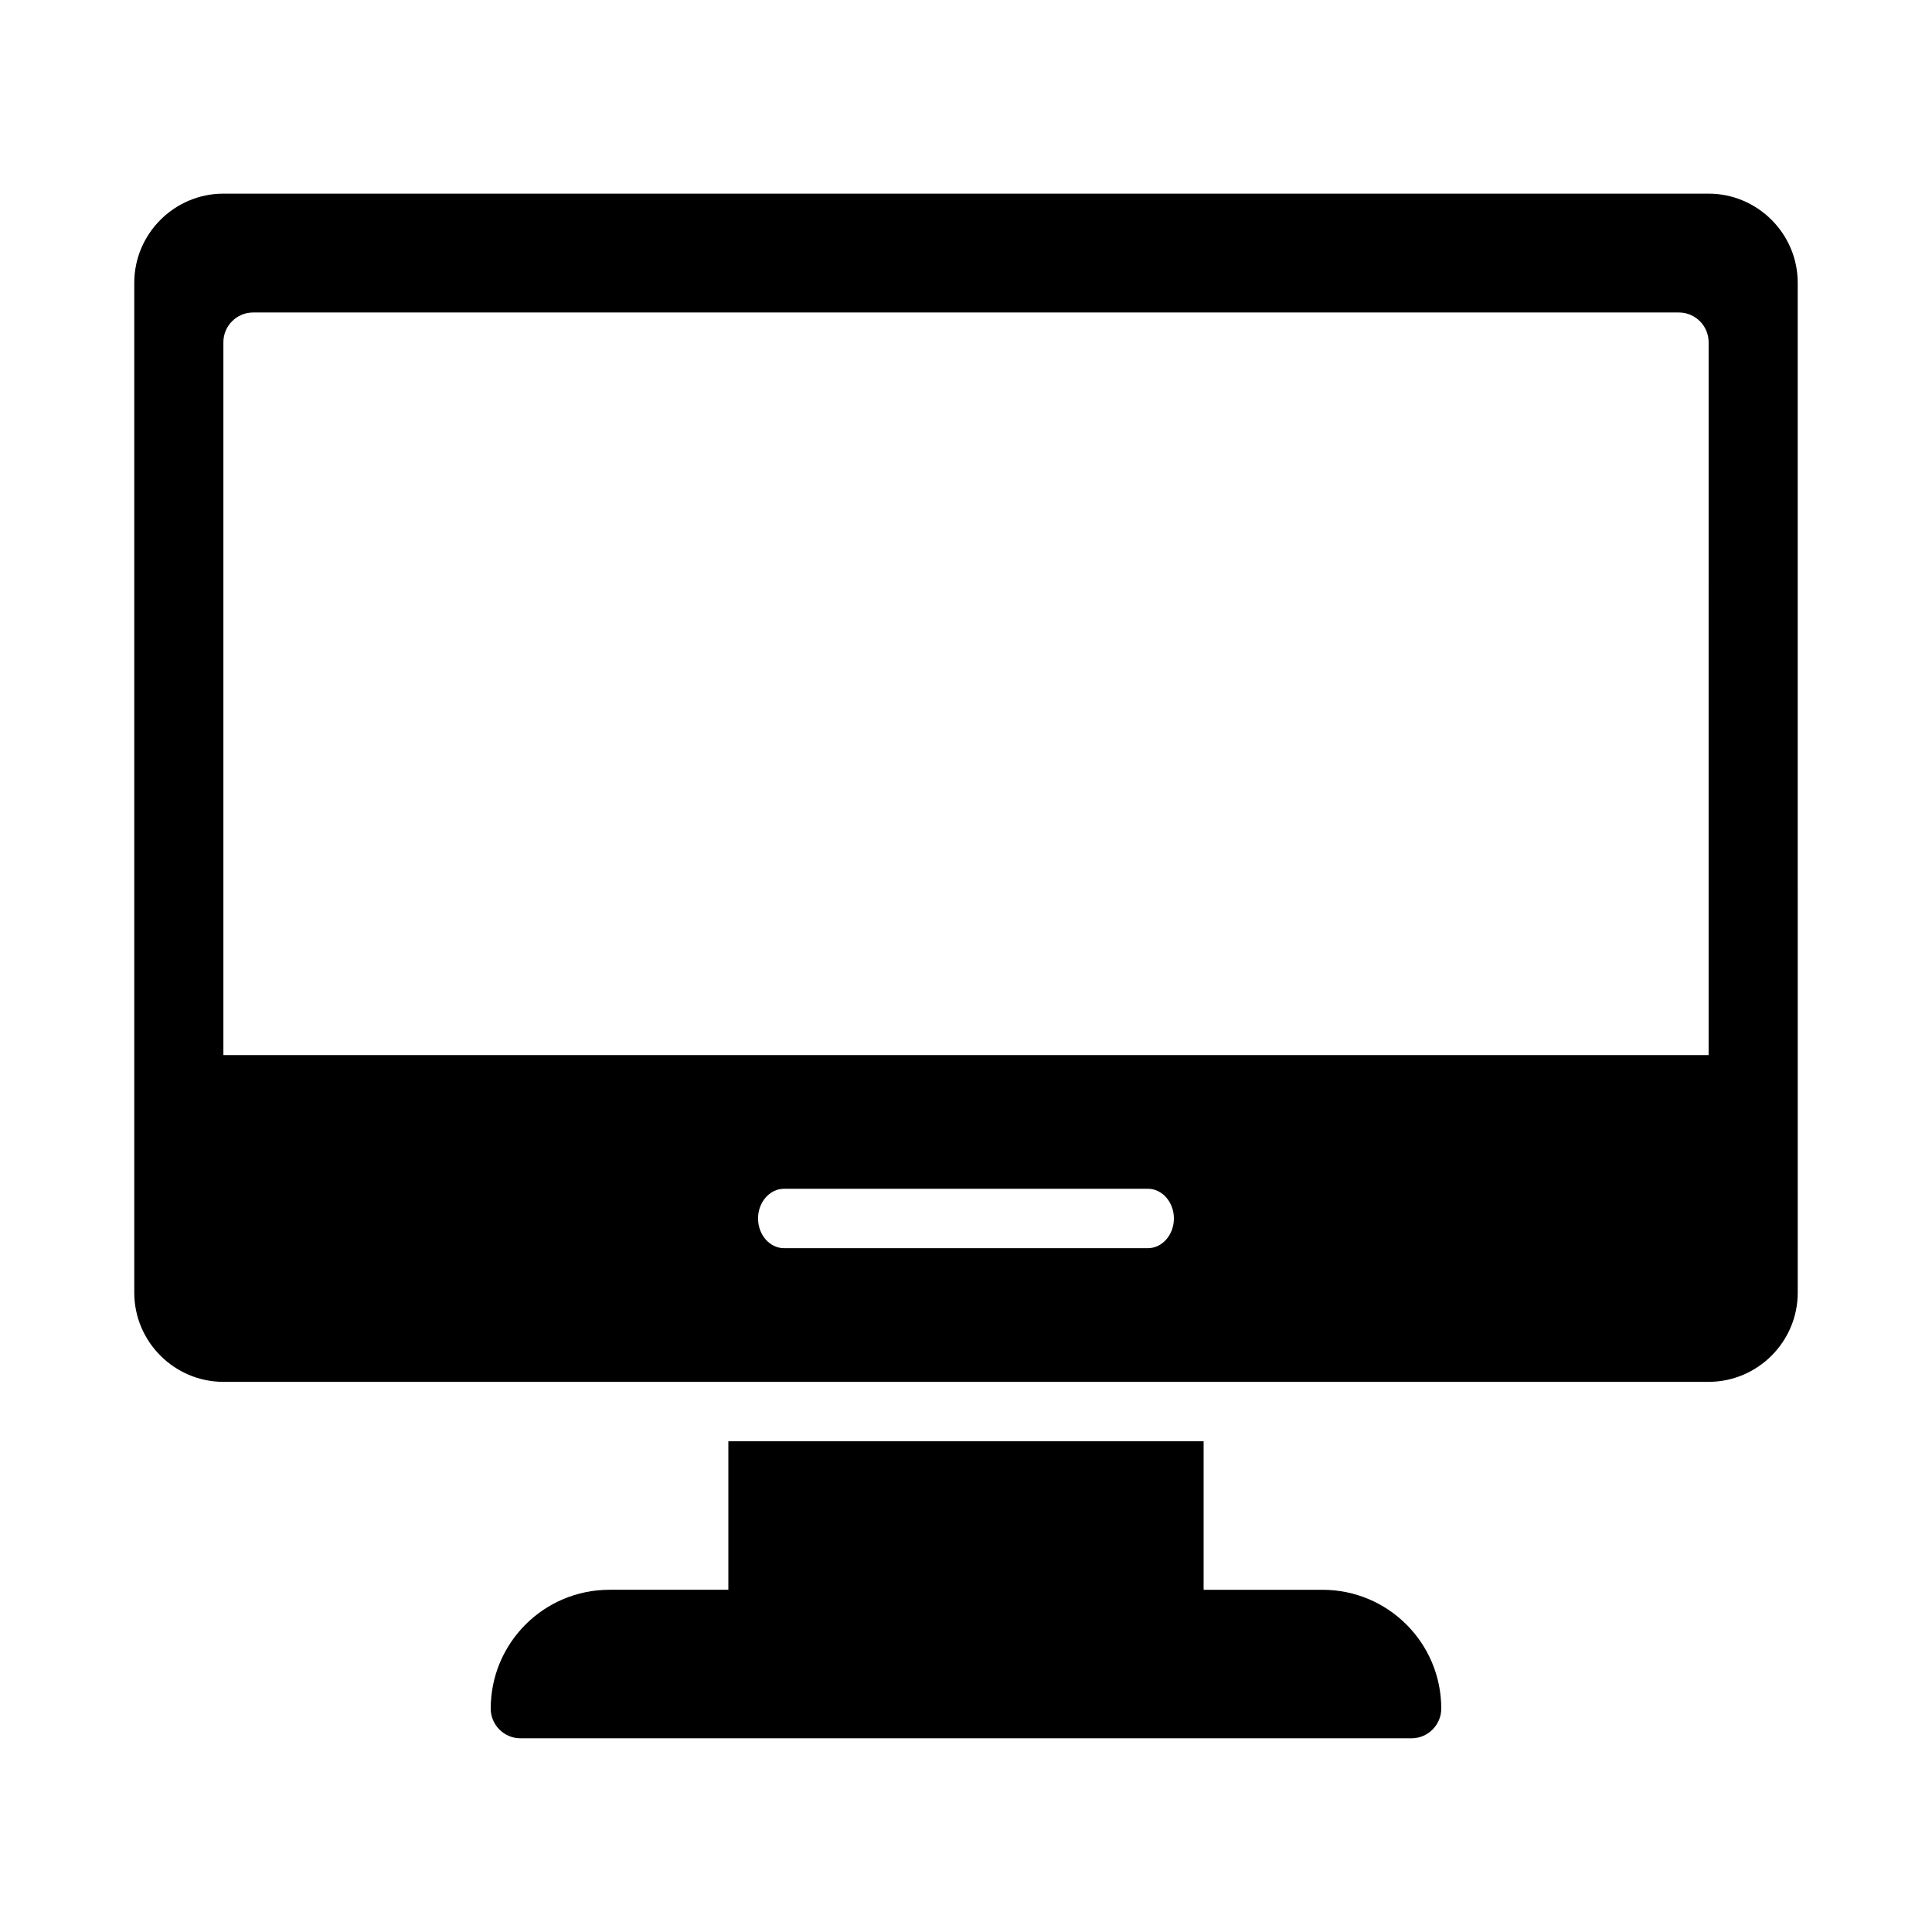
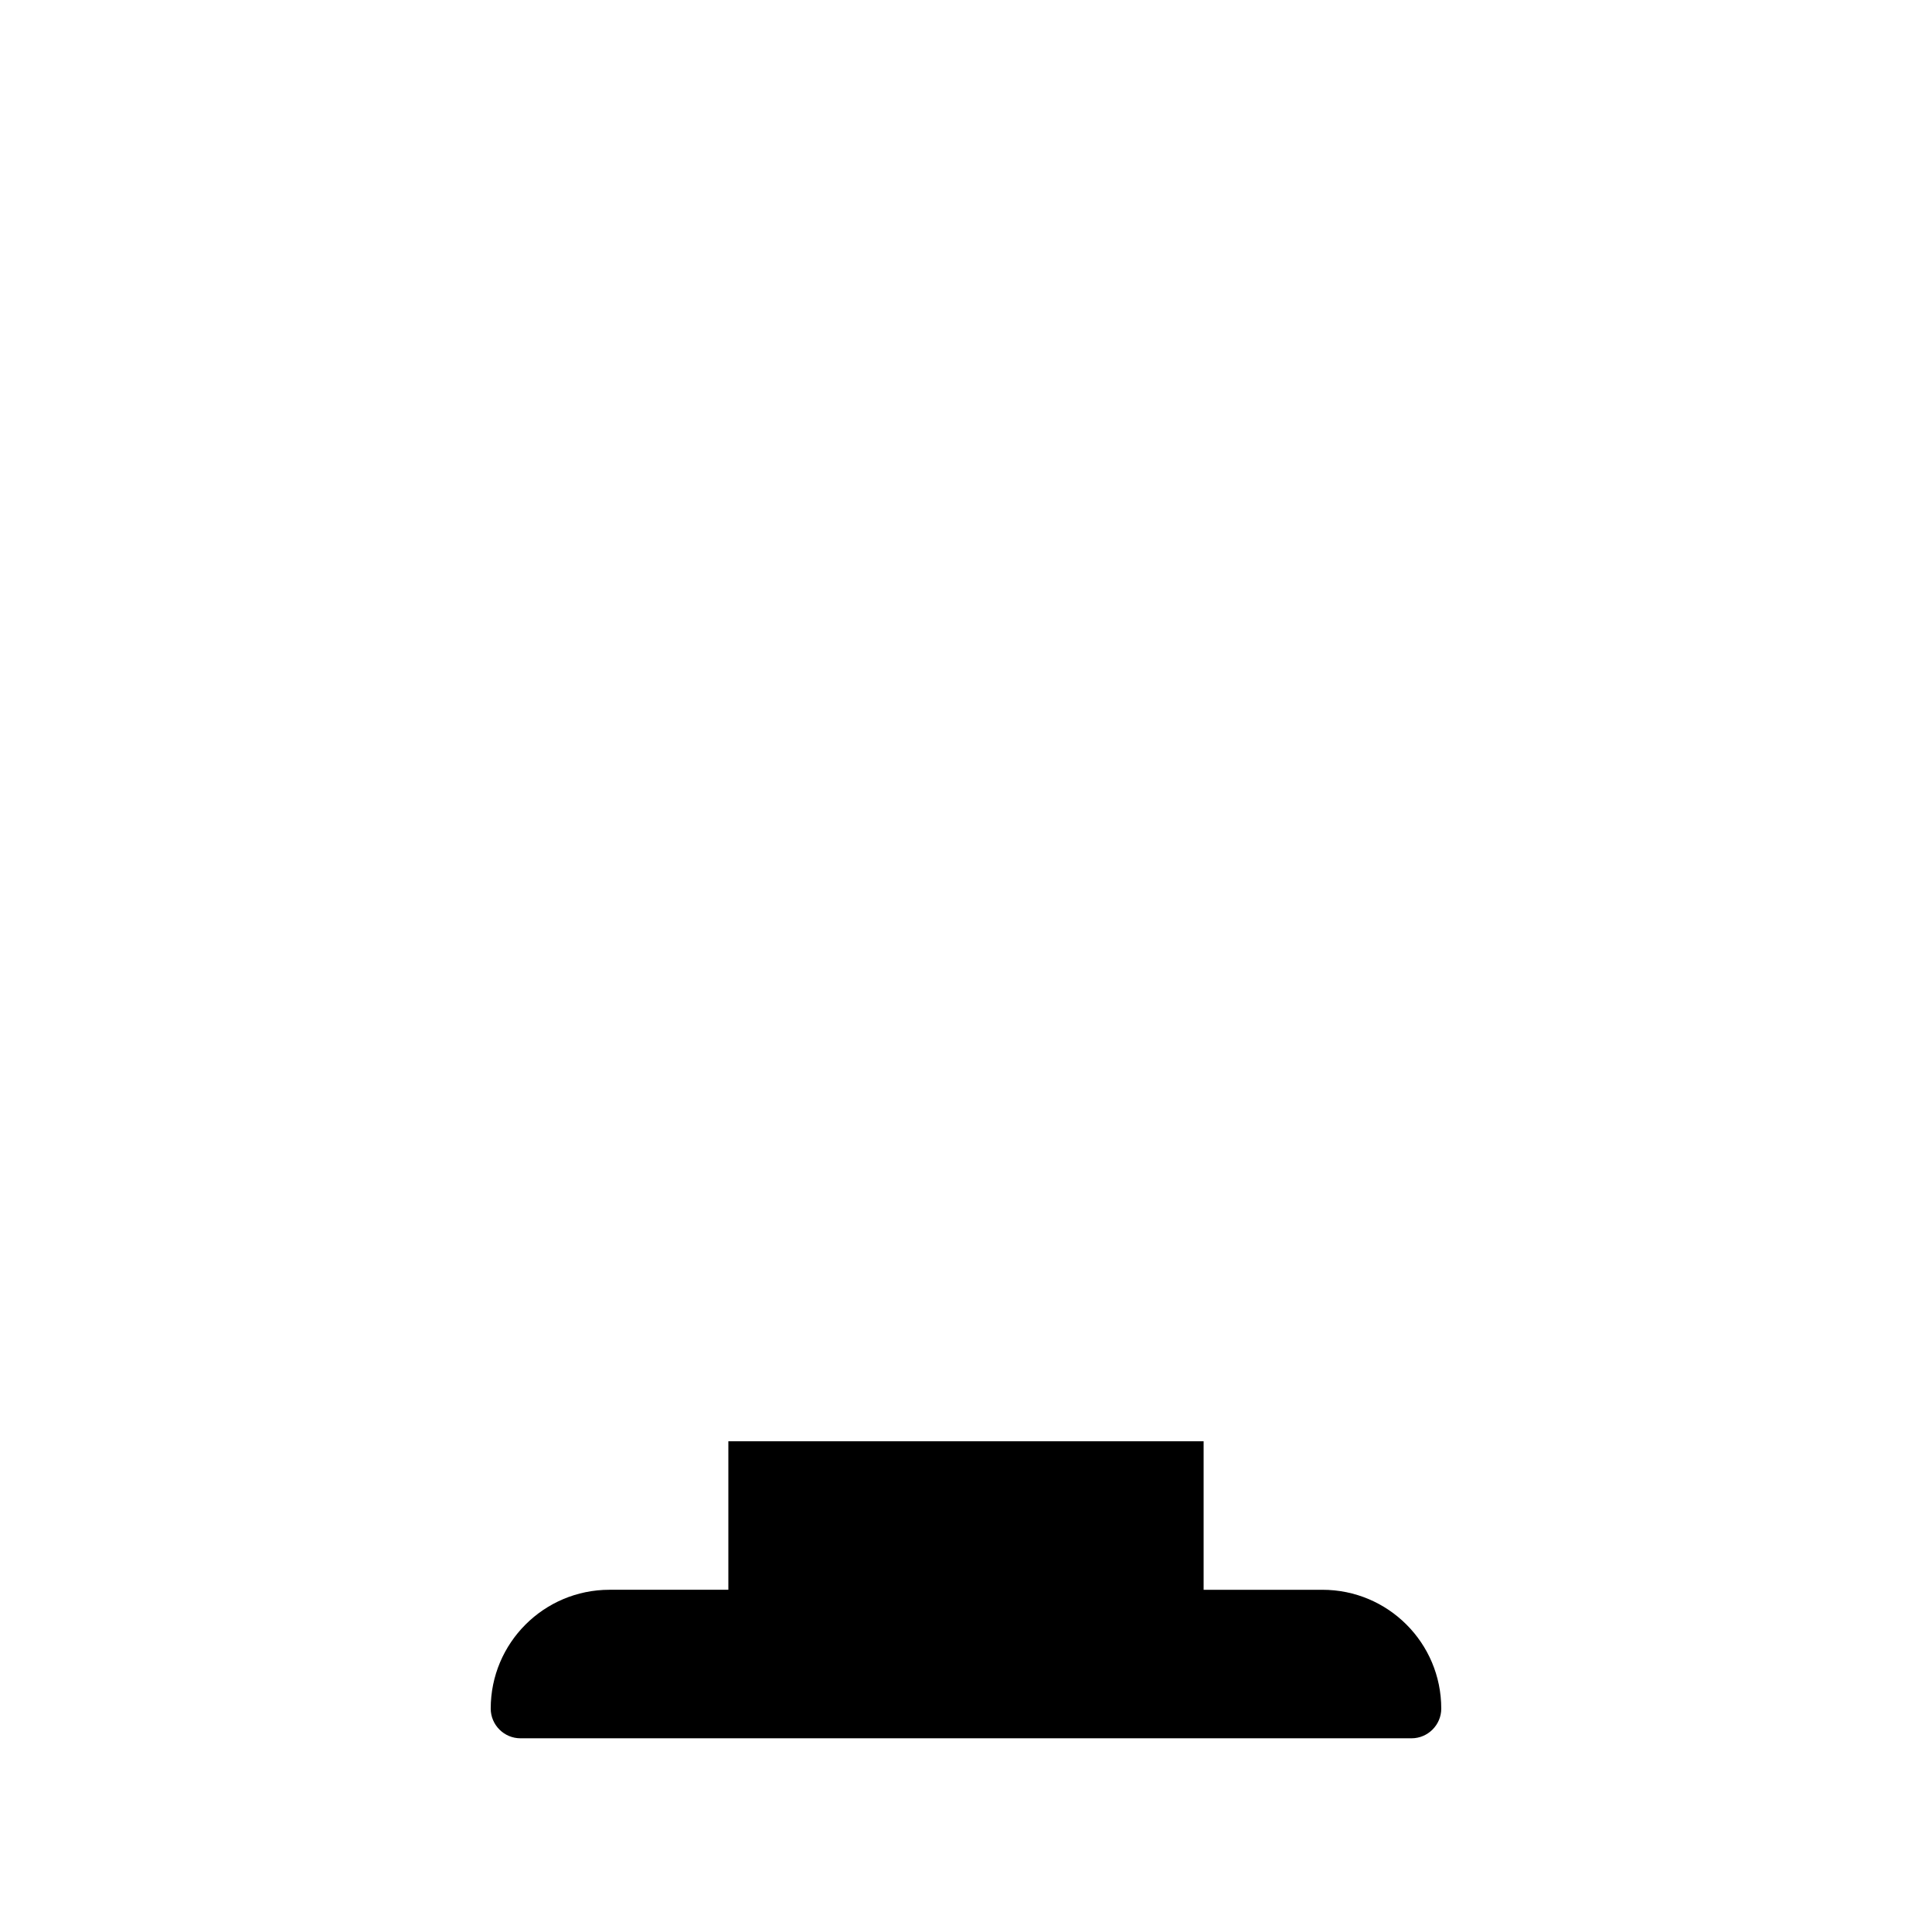
<svg xmlns="http://www.w3.org/2000/svg" fill="#000000" width="800px" height="800px" version="1.1" viewBox="144 144 512 512">
  <g>
    <path d="m494.46 565.31h-31.488v-39.359l-125.95-0.004v39.359h-31.488c-17.398 0-31.488 14.09-31.488 31.488 0 4.328 3.543 7.871 7.871 7.871h236.16c4.328 0 7.871-3.543 7.871-7.871 0-17.395-14.09-31.484-31.488-31.484z" />
-     <path d="m596.8 195.32h-393.6c-12.988 0-23.617 10.629-23.617 23.617v267.65c0 12.988 10.629 23.617 23.617 23.617h393.6c12.988 0 23.617-10.629 23.617-23.617l-0.004-267.65c0-12.988-10.625-23.617-23.613-23.617zm-148.59 279.46h-96.434c-3.789 0-6.887-3.543-6.887-7.871s3.098-7.871 6.887-7.871h96.434c3.789 0 6.887 3.543 6.887 7.871 0 4.332-3.098 7.871-6.887 7.871zm148.59-51.168h-393.6v-188.93c0-4.328 3.543-7.871 7.871-7.871h377.86c4.328 0 7.871 3.543 7.871 7.871z" />
  </g>
</svg>